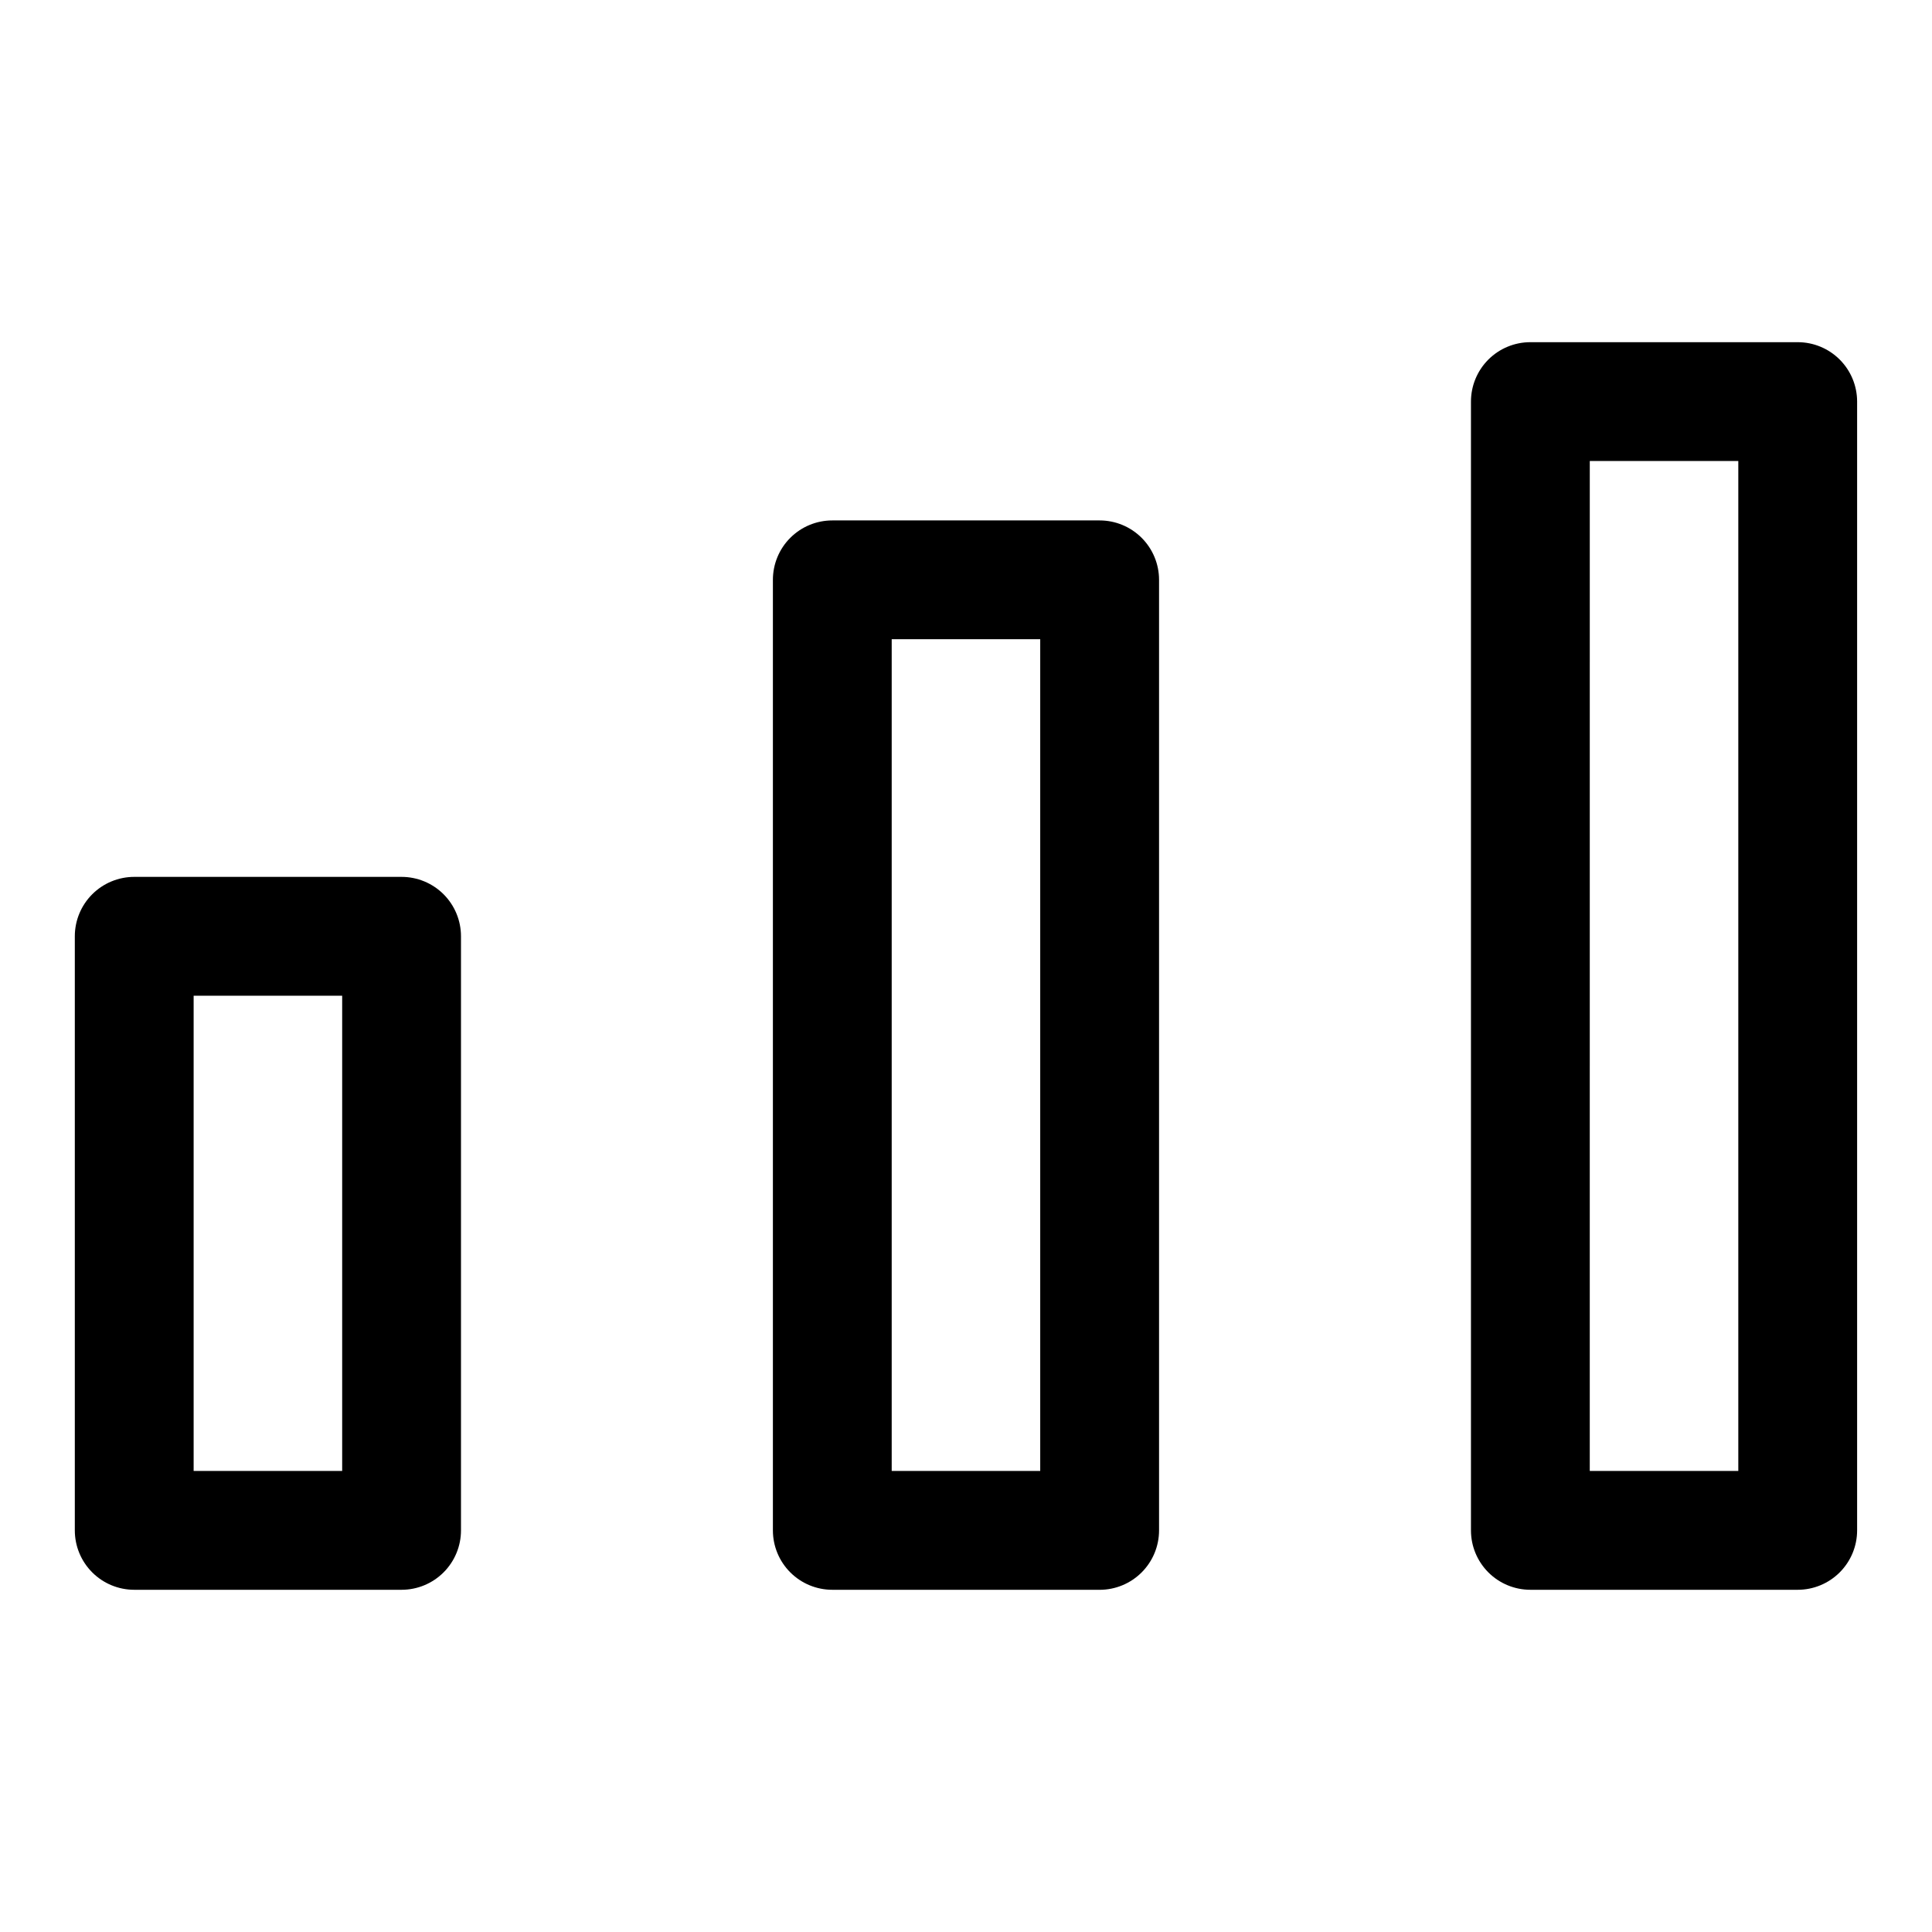
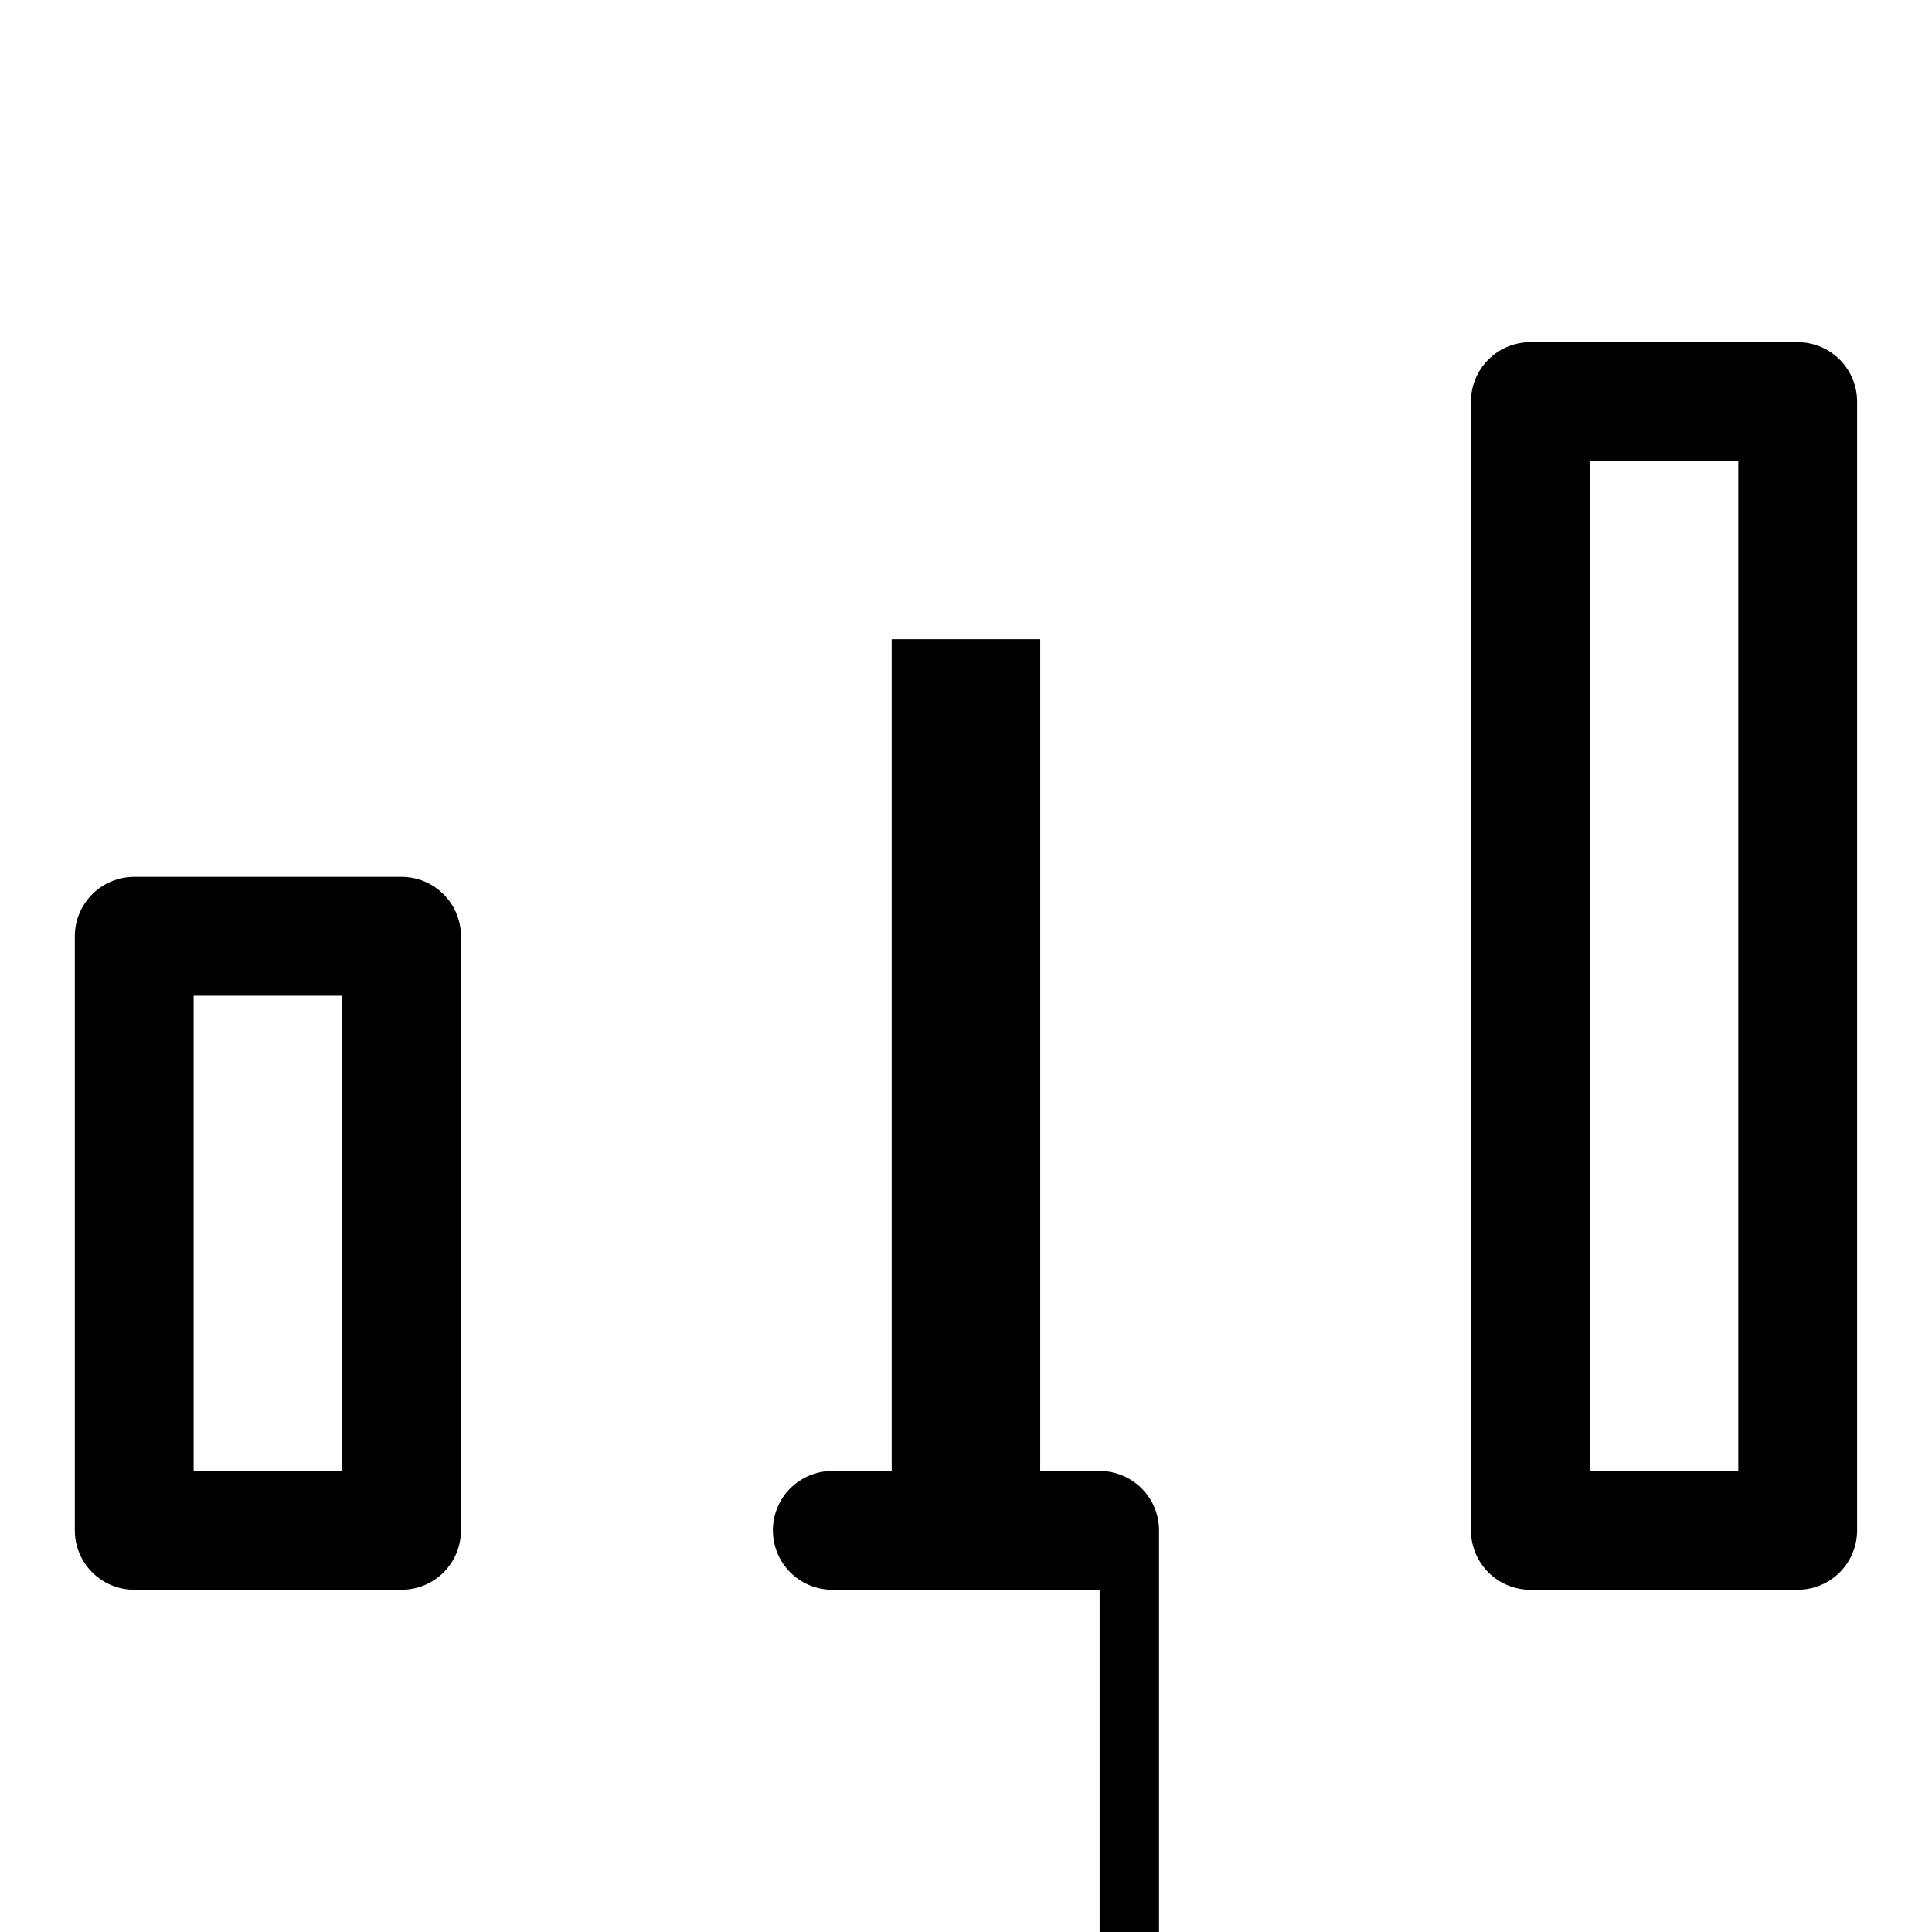
<svg xmlns="http://www.w3.org/2000/svg" fill="#000000" width="800px" height="800px" version="1.1" viewBox="144 144 512 512">
-   <path d="m620.41 565.31h-70.848c-4.176 0-8.18-1.66-11.133-4.613s-4.609-6.957-4.609-11.133v-299.14c0-4.176 1.656-8.18 4.609-11.133s6.957-4.609 11.133-4.609h70.848c4.176 0 8.18 1.656 11.133 4.609s4.613 6.957 4.613 11.133v299.14c0 4.176-1.66 8.18-4.613 11.133s-6.957 4.613-11.133 4.613zm-55.105-31.488h39.363v-267.65h-39.359zm-129.89 31.488h-70.848c-4.176 0-8.18-1.66-11.133-4.613s-4.609-6.957-4.609-11.133v-251.9c0-4.176 1.656-8.184 4.609-11.133 2.953-2.953 6.957-4.613 11.133-4.613h70.848c4.176 0 8.18 1.66 11.133 4.613 2.953 2.949 4.613 6.957 4.613 11.133v251.91-0.004c0 4.176-1.66 8.18-4.613 11.133-2.953 2.953-6.957 4.613-11.133 4.613zm-55.105-31.488h39.359v-220.42h-39.359zm-129.89 31.488h-70.848c-4.176 0-8.18-1.66-11.133-4.613s-4.613-6.957-4.613-11.133v-157.44c0-4.176 1.66-8.18 4.613-11.133 2.953-2.949 6.957-4.609 11.133-4.609h70.848c4.176 0 8.18 1.66 11.133 4.609 2.953 2.953 4.613 6.957 4.613 11.133v157.44c0 4.176-1.66 8.18-4.613 11.133s-6.957 4.613-11.133 4.613zm-55.105-31.488h39.363v-125.95h-39.363z" />
+   <path d="m620.41 565.31h-70.848c-4.176 0-8.18-1.66-11.133-4.613s-4.609-6.957-4.609-11.133v-299.14c0-4.176 1.656-8.18 4.609-11.133s6.957-4.609 11.133-4.609h70.848c4.176 0 8.18 1.656 11.133 4.609s4.613 6.957 4.613 11.133v299.14c0 4.176-1.66 8.18-4.613 11.133s-6.957 4.613-11.133 4.613zm-55.105-31.488h39.363v-267.65h-39.359zm-129.89 31.488h-70.848c-4.176 0-8.18-1.66-11.133-4.613s-4.609-6.957-4.609-11.133c0-4.176 1.656-8.184 4.609-11.133 2.953-2.953 6.957-4.613 11.133-4.613h70.848c4.176 0 8.18 1.66 11.133 4.613 2.953 2.949 4.613 6.957 4.613 11.133v251.91-0.004c0 4.176-1.66 8.18-4.613 11.133-2.953 2.953-6.957 4.613-11.133 4.613zm-55.105-31.488h39.359v-220.42h-39.359zm-129.89 31.488h-70.848c-4.176 0-8.18-1.66-11.133-4.613s-4.613-6.957-4.613-11.133v-157.44c0-4.176 1.66-8.18 4.613-11.133 2.953-2.949 6.957-4.609 11.133-4.609h70.848c4.176 0 8.18 1.66 11.133 4.609 2.953 2.953 4.613 6.957 4.613 11.133v157.44c0 4.176-1.66 8.18-4.613 11.133s-6.957 4.613-11.133 4.613zm-55.105-31.488h39.363v-125.95h-39.363z" />
</svg>